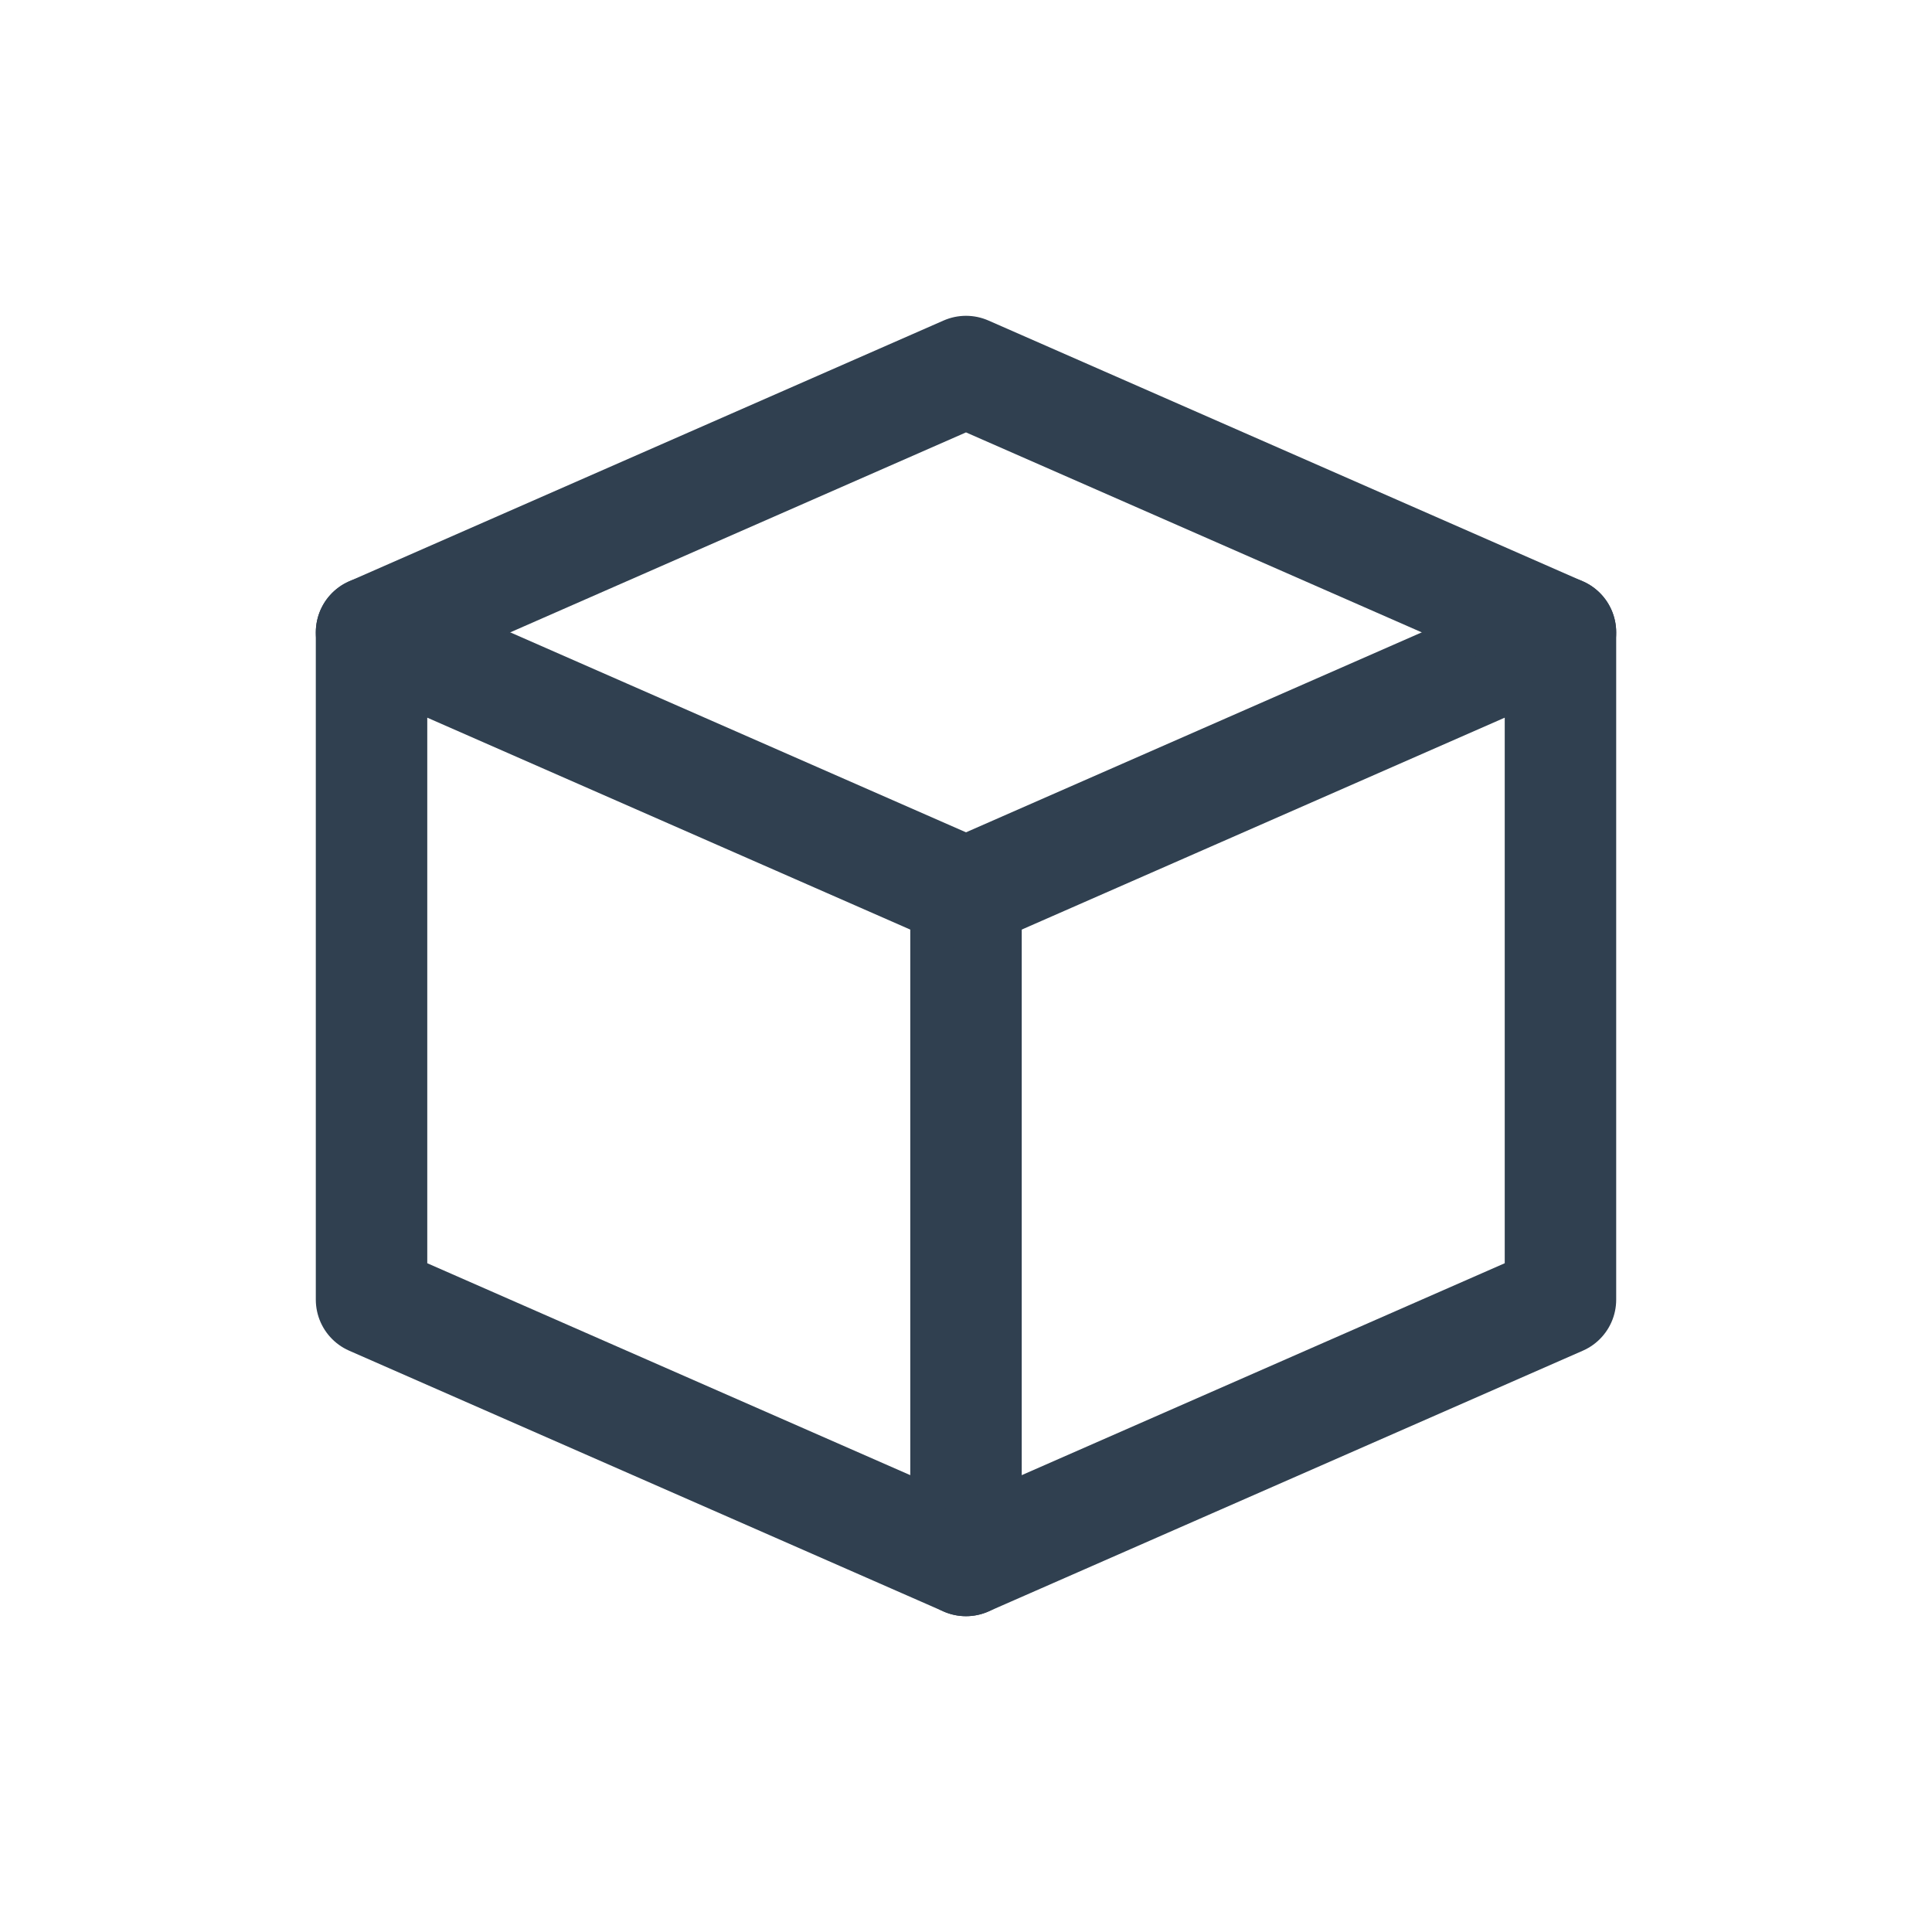
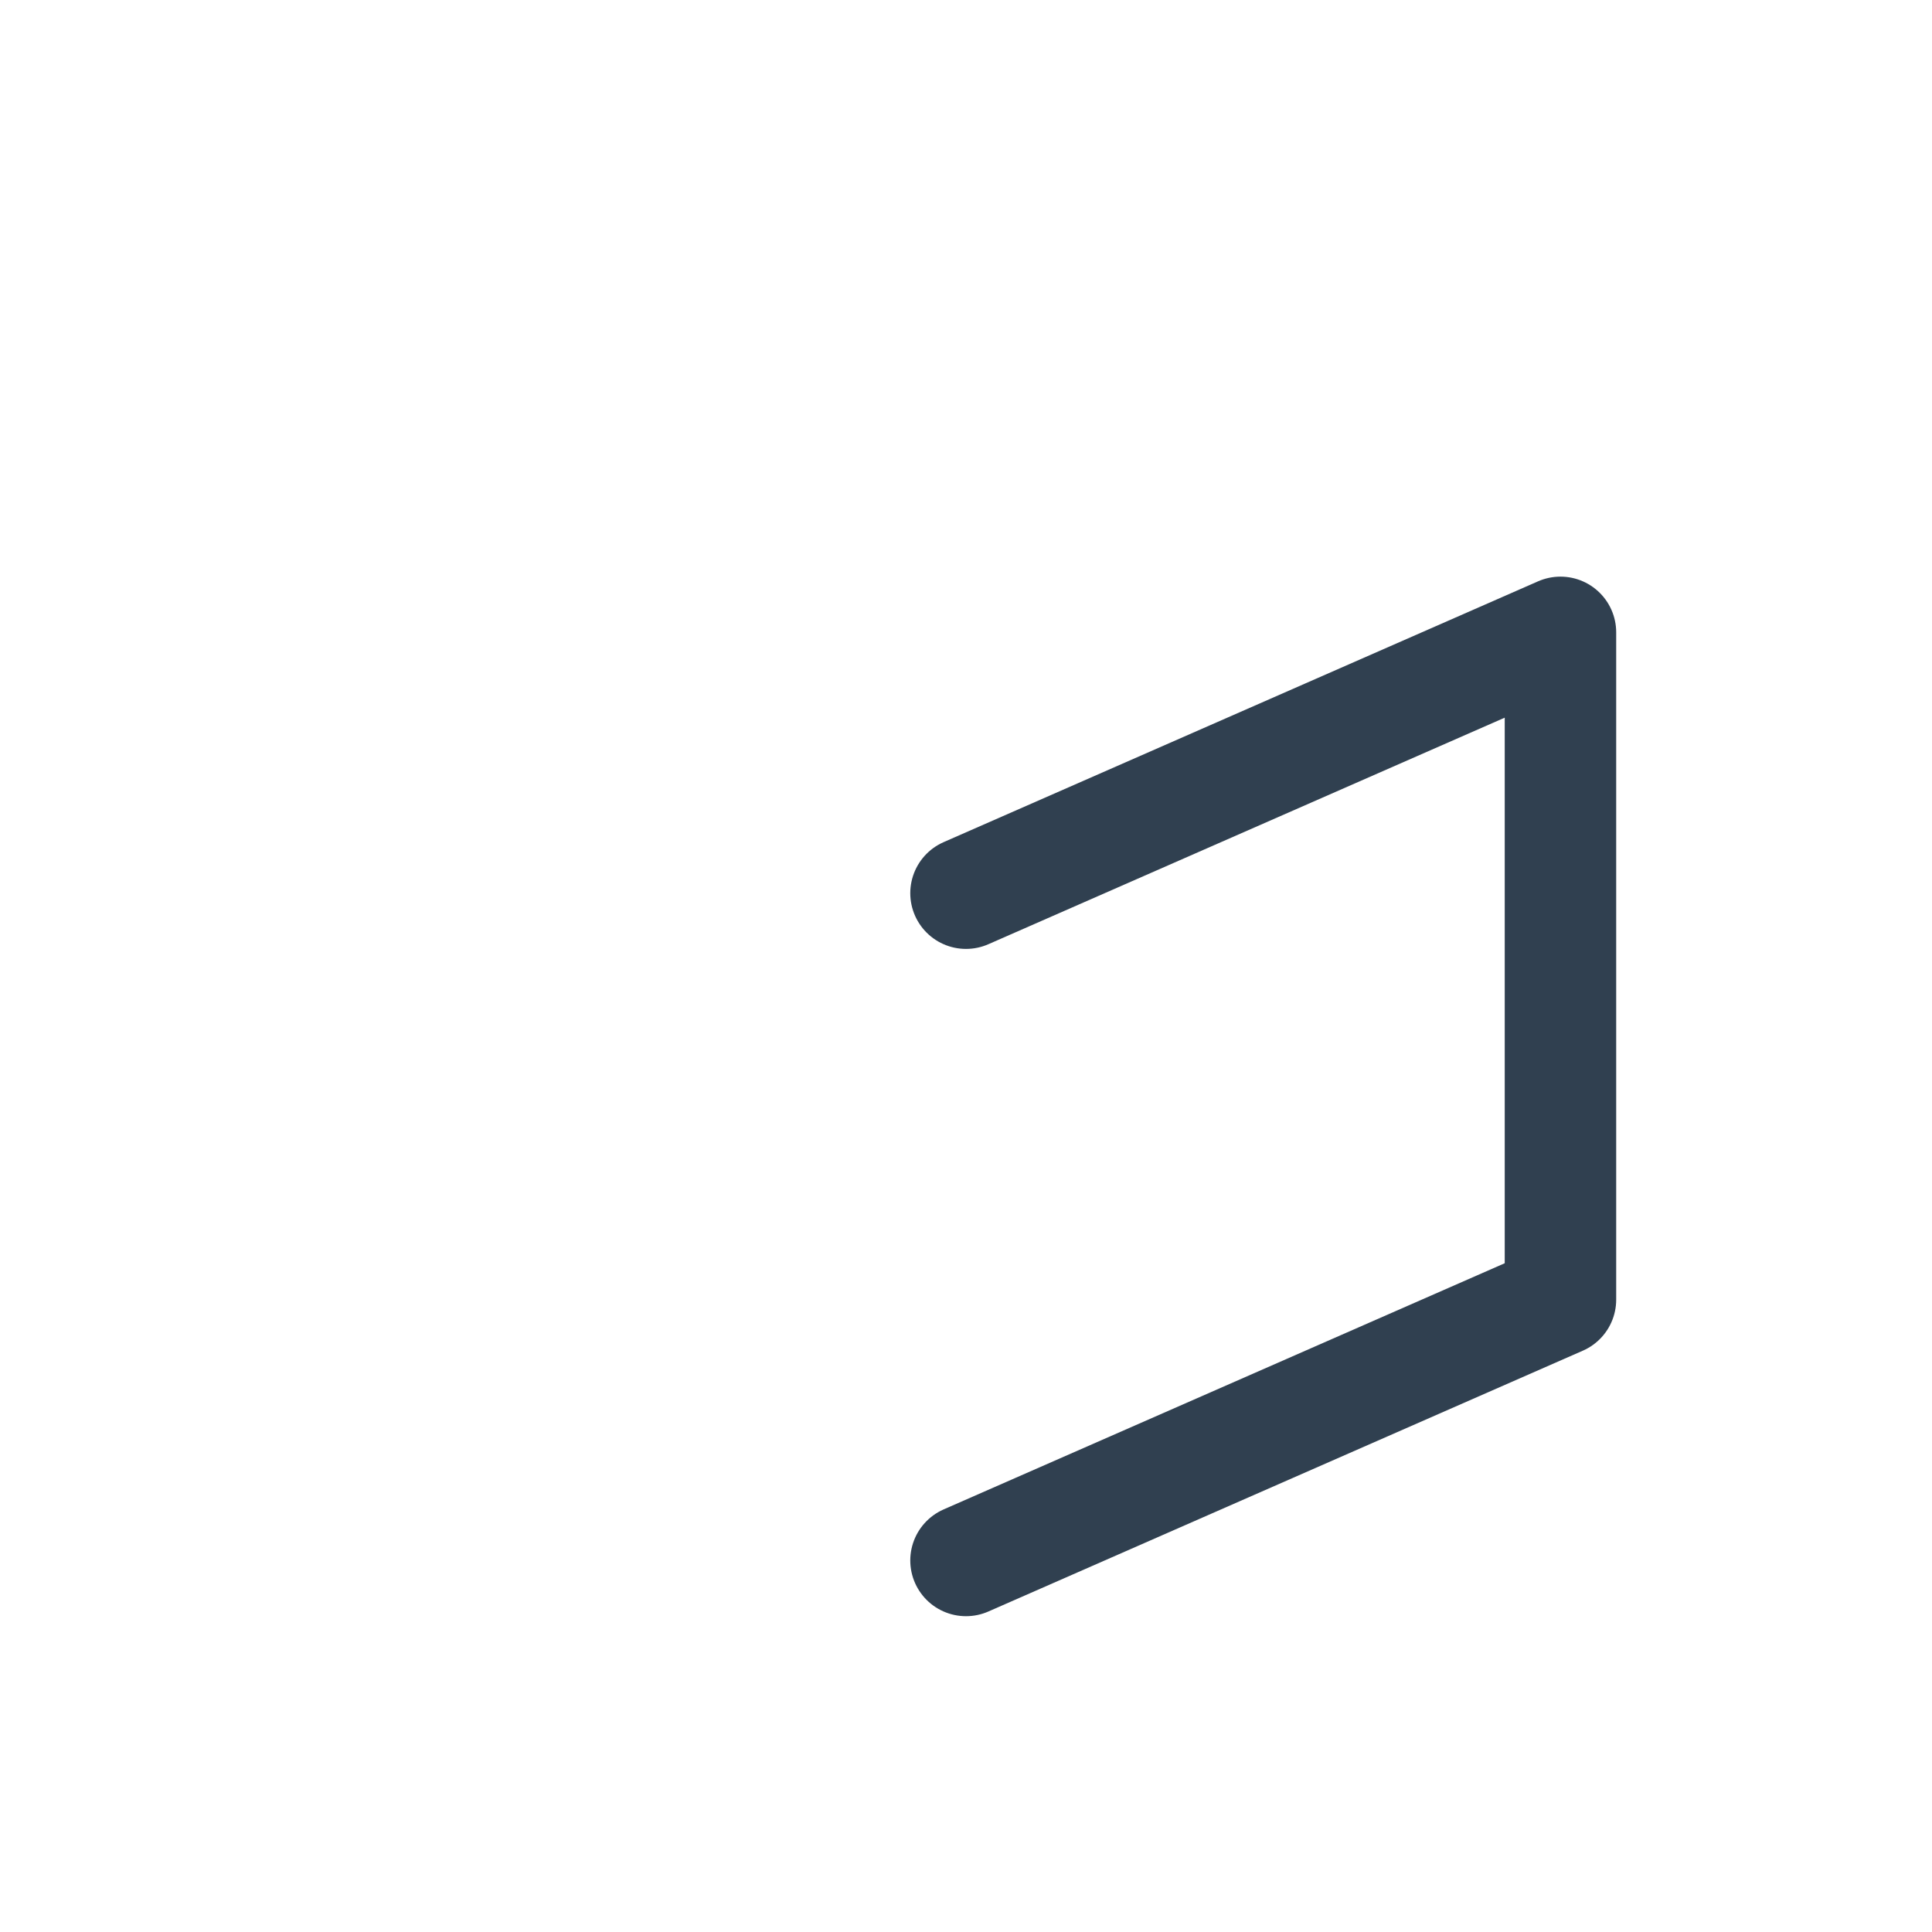
<svg xmlns="http://www.w3.org/2000/svg" id="th_color" viewBox="0 0 26 26">
  <defs>
    <style>.cls-1{fill:none;stroke:#304050;stroke-linecap:round;stroke-linejoin:round;stroke-width:1.5px;}</style>
  </defs>
-   <polygon class="cls-1" points="13 21 5 17.49 5 8.51 13 12.02 13 21" />
  <polyline class="cls-1" points="13 12.02 21 8.51 21 17.49 13 21" />
-   <polyline class="cls-1" points="5 8.51 13 5 21 8.51" />
</svg>